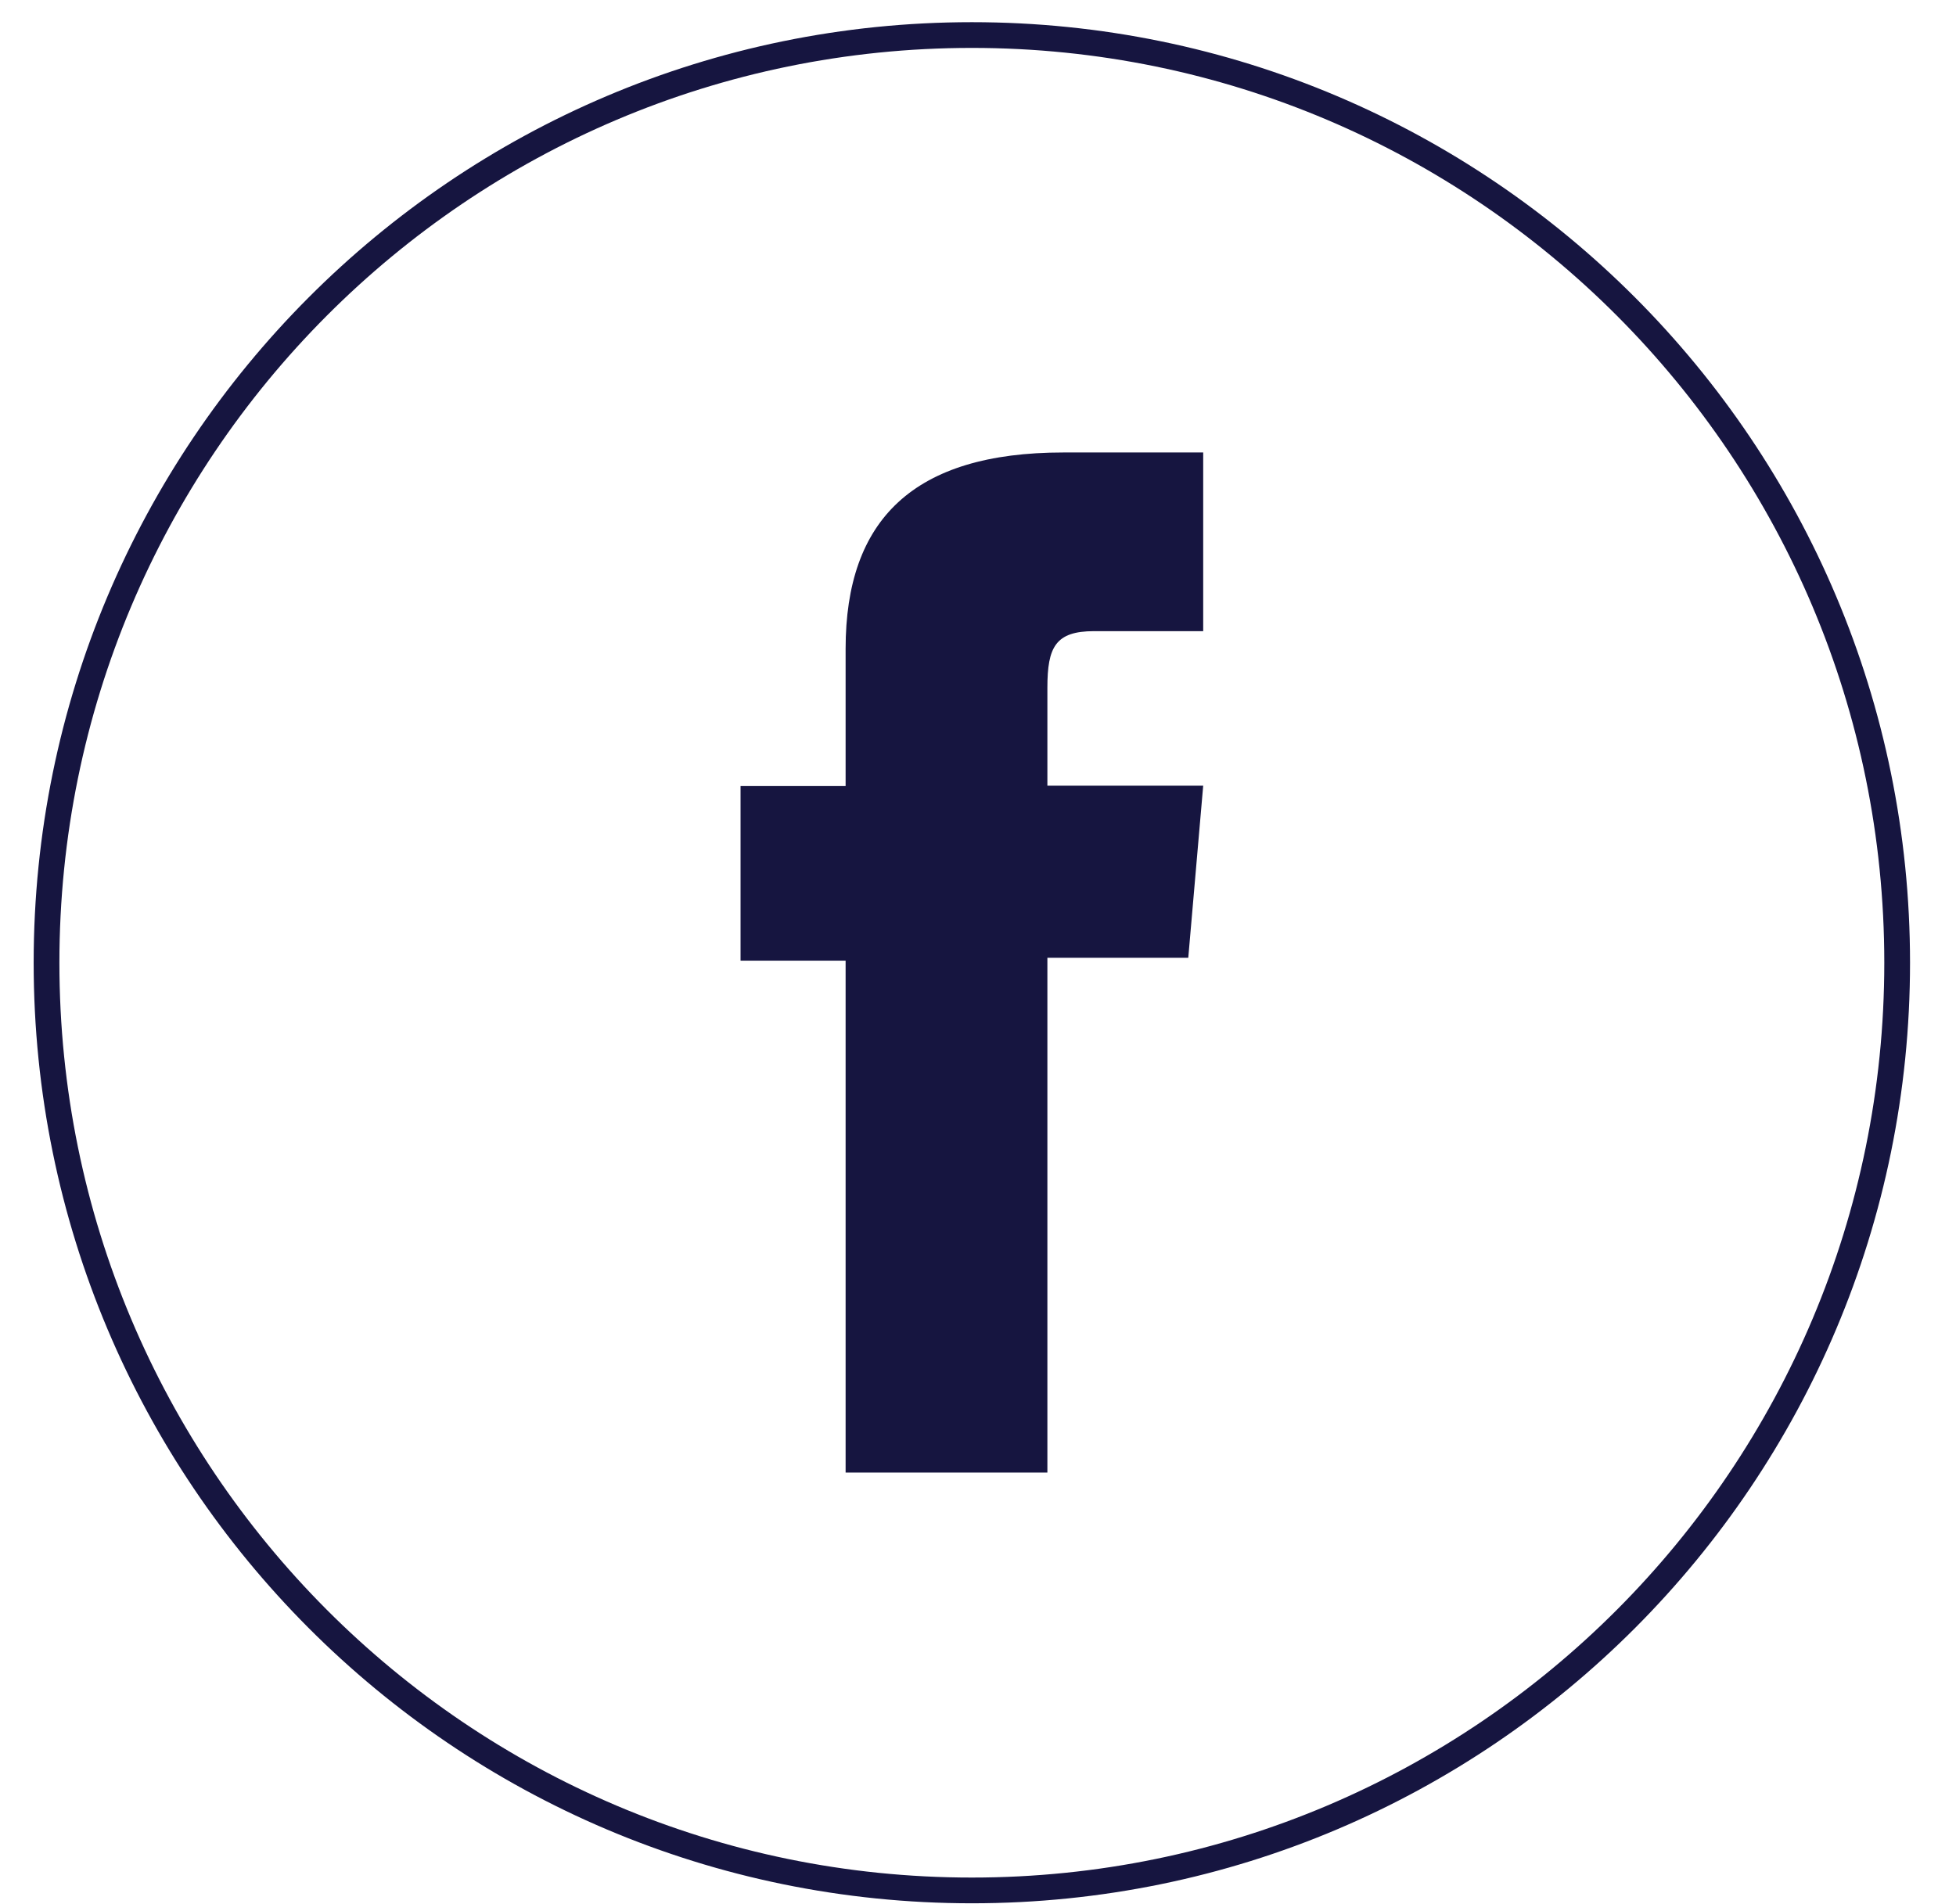
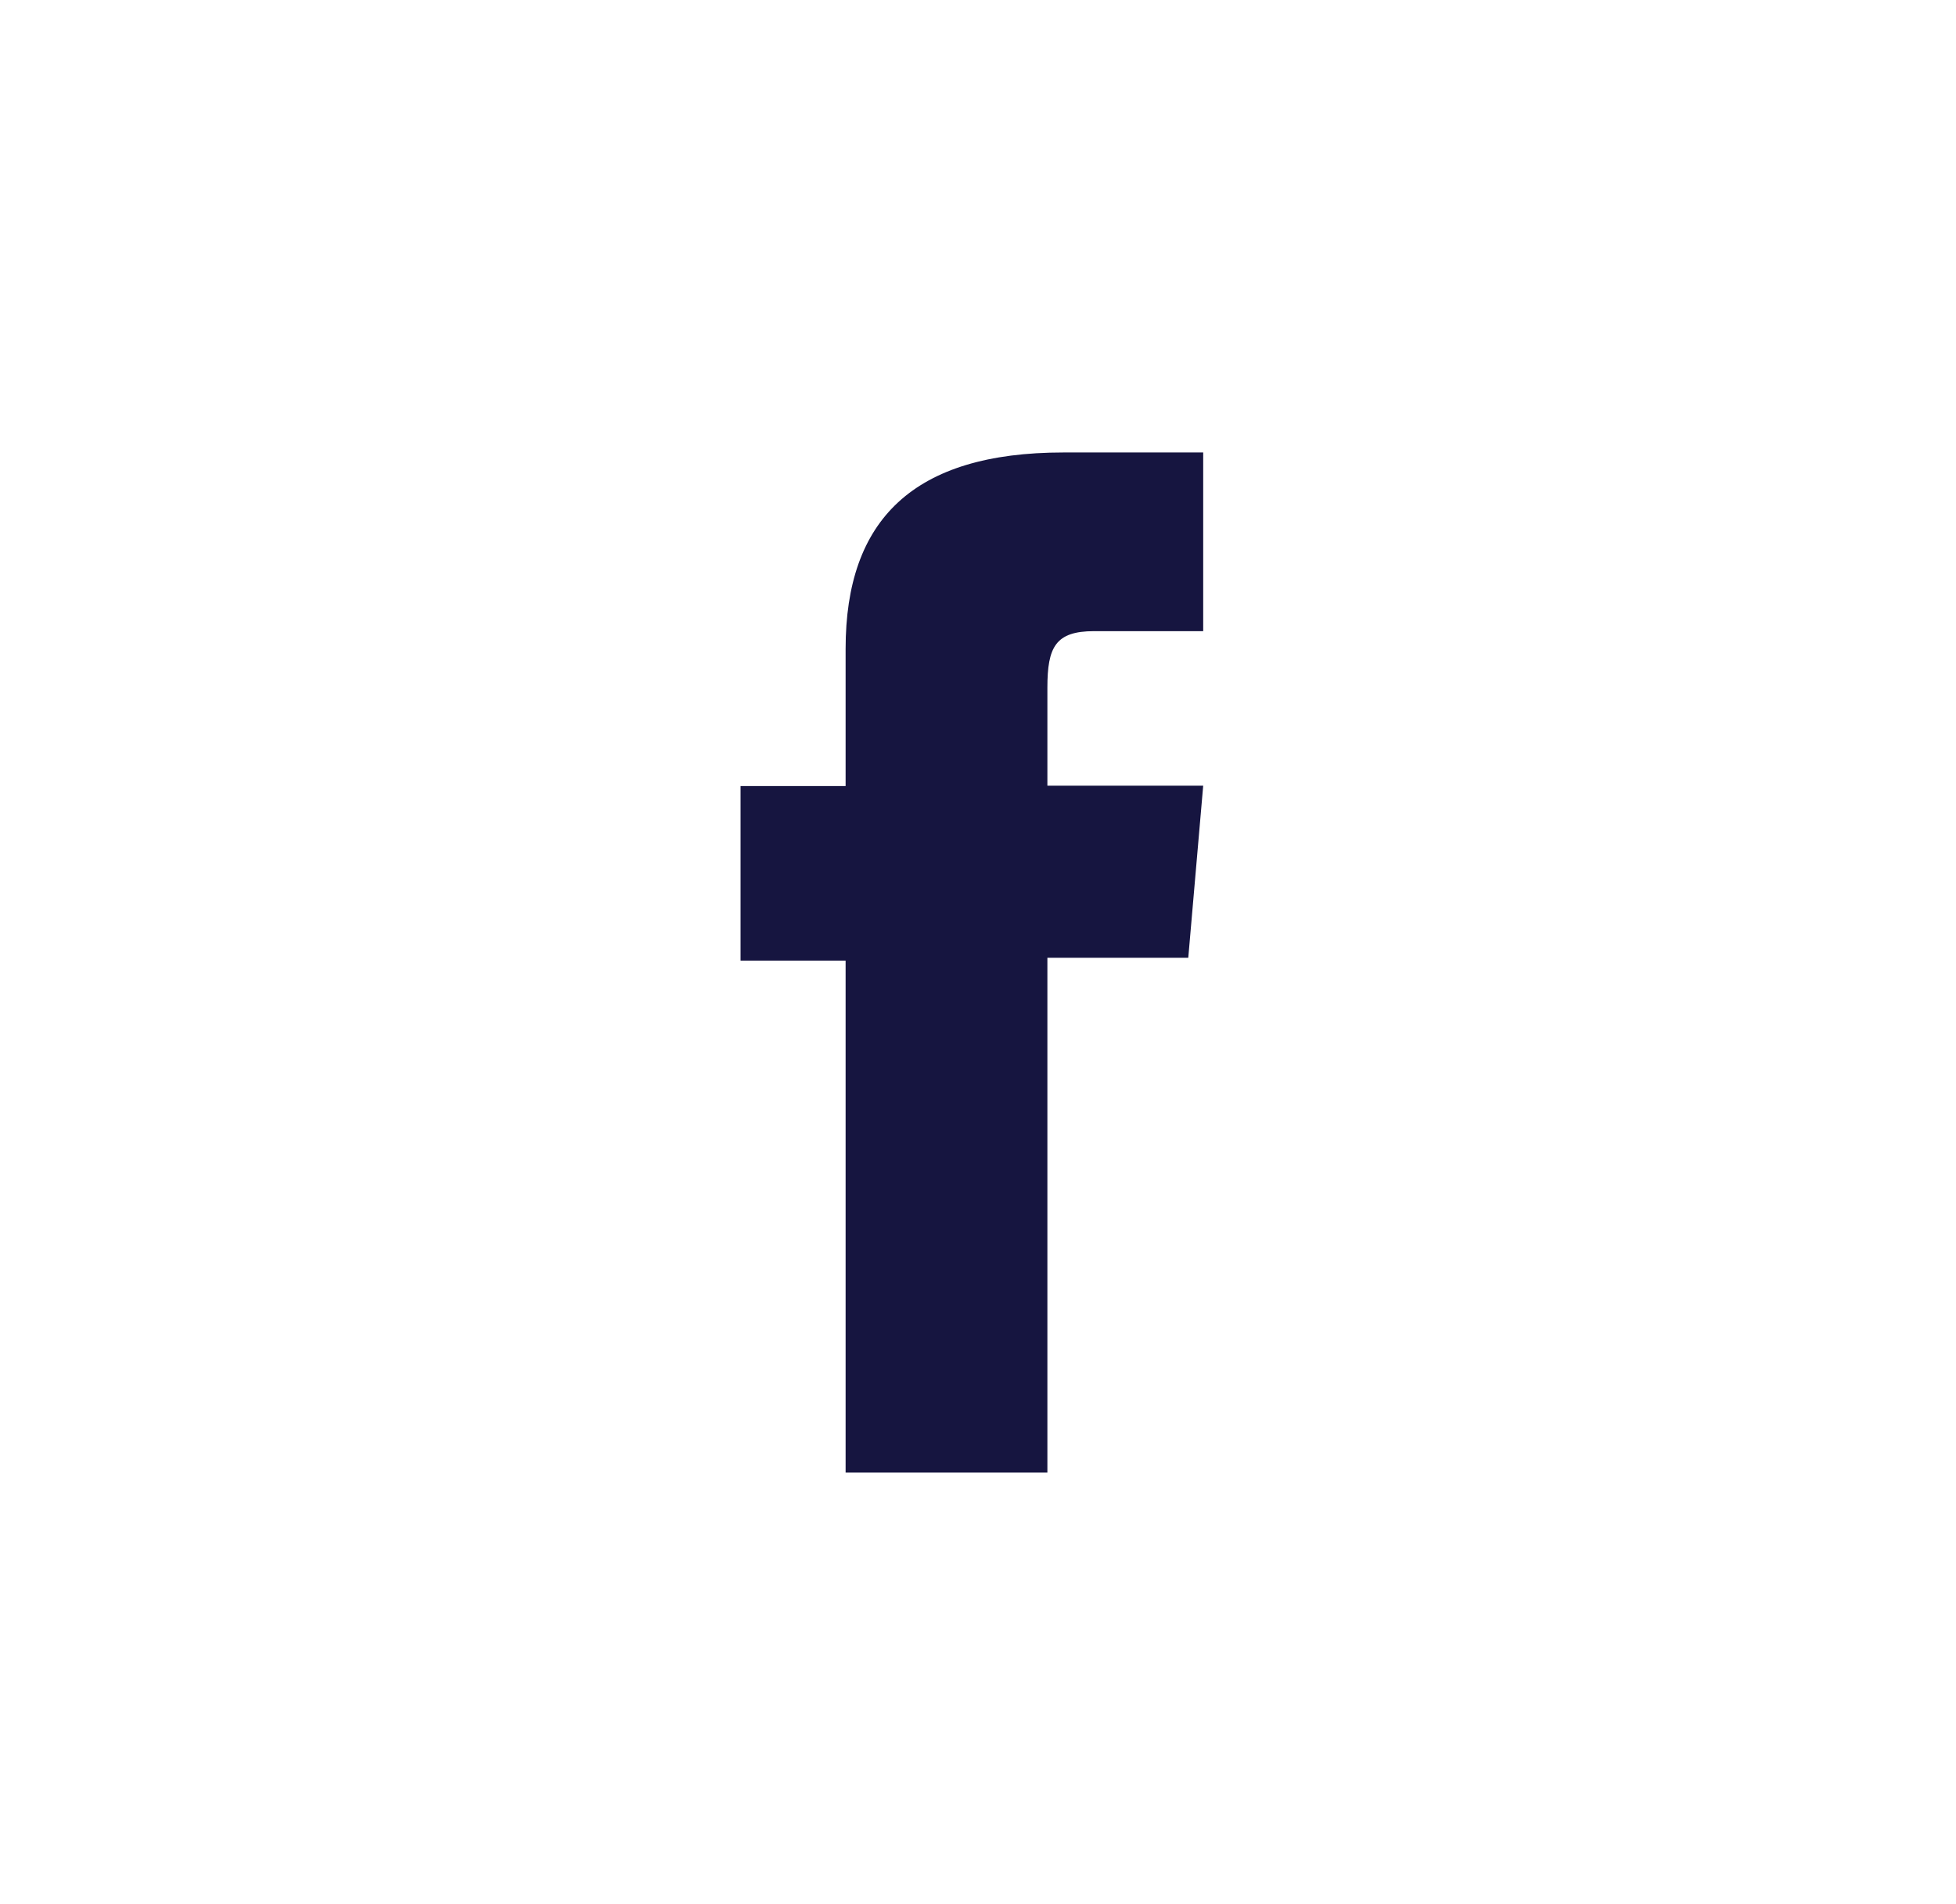
<svg xmlns="http://www.w3.org/2000/svg" width="38" height="37" viewBox="0 0 38 37" fill="none">
-   <path d="M18.881 36.733C8.952 36.733 0.904 28.663 0.904 18.707C0.904 8.751 8.952 0.681 18.881 0.681C28.809 0.681 36.857 8.751 36.857 18.707C36.857 28.663 28.809 36.733 18.881 36.733Z" stroke="#161540" stroke-width="0.5" stroke-miterlimit="10" />
  <path d="M16.428 28.613H20.348V18.611H23.085L23.375 15.267H20.348V13.363C20.348 12.575 20.504 12.264 21.255 12.264H23.375V8.792H20.66C17.743 8.792 16.428 10.098 16.428 12.607V15.274H14.387V18.667H16.428V28.621V28.613Z" fill="#161540" />
</svg>